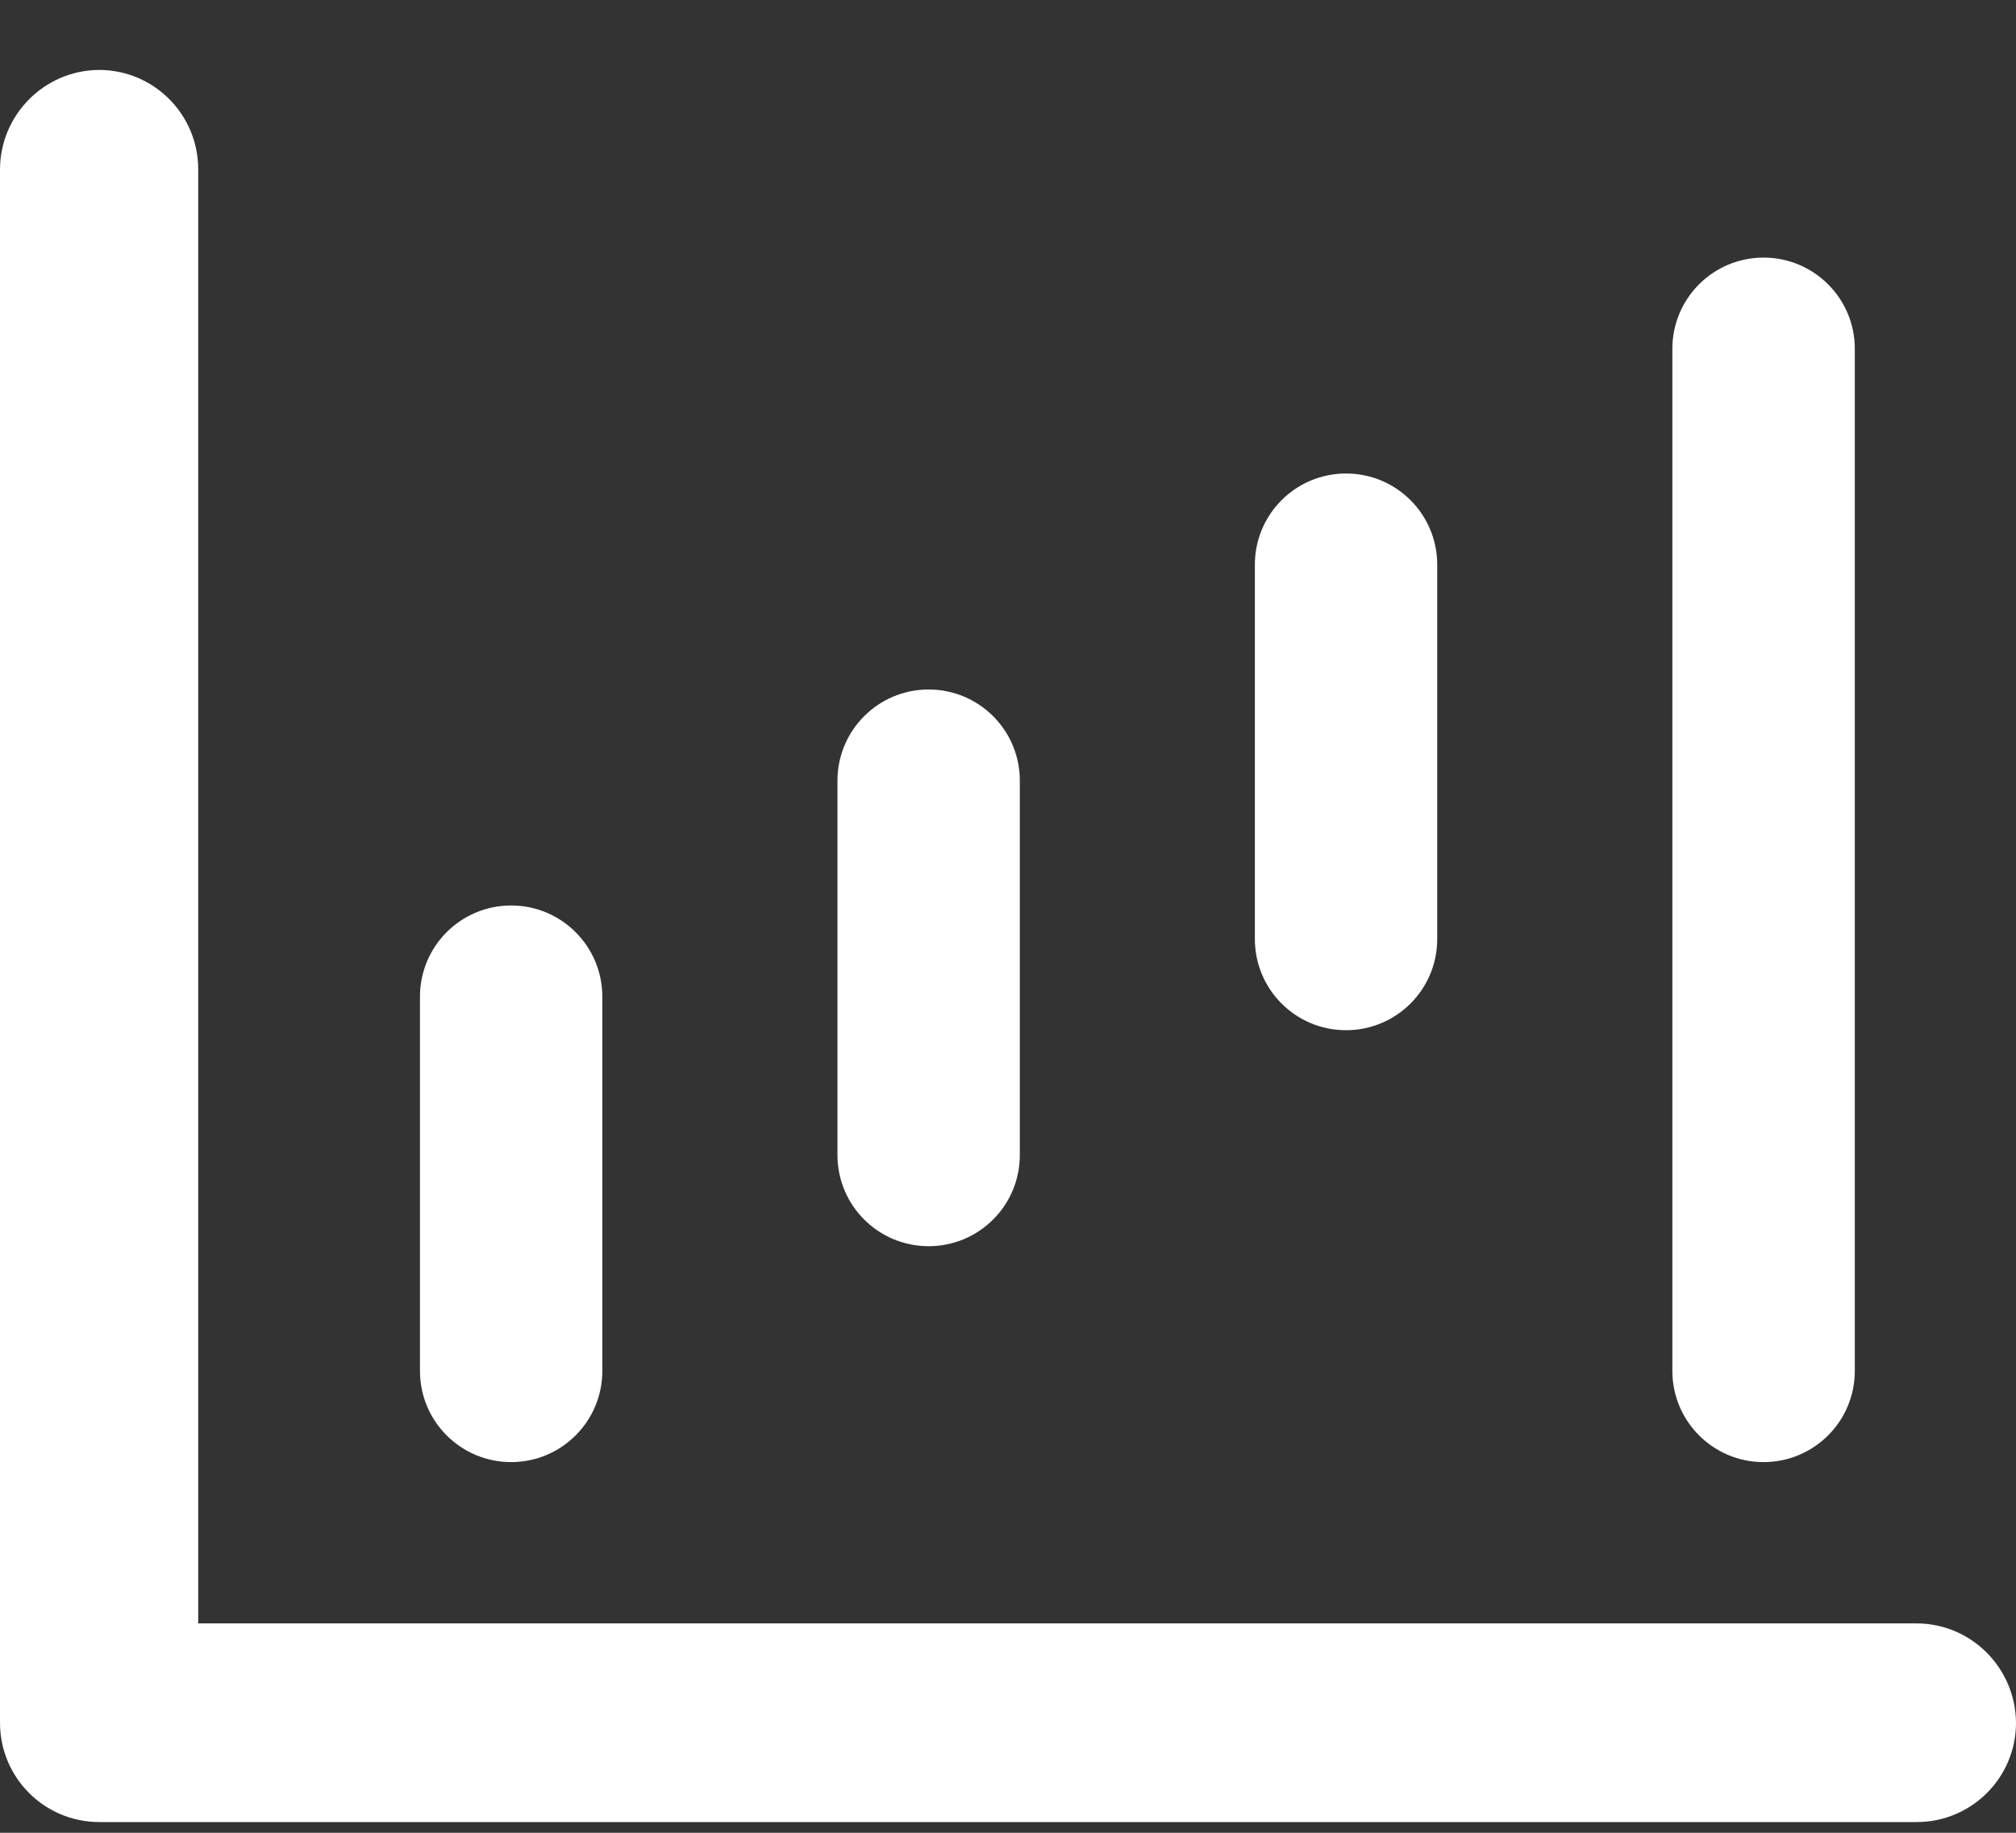
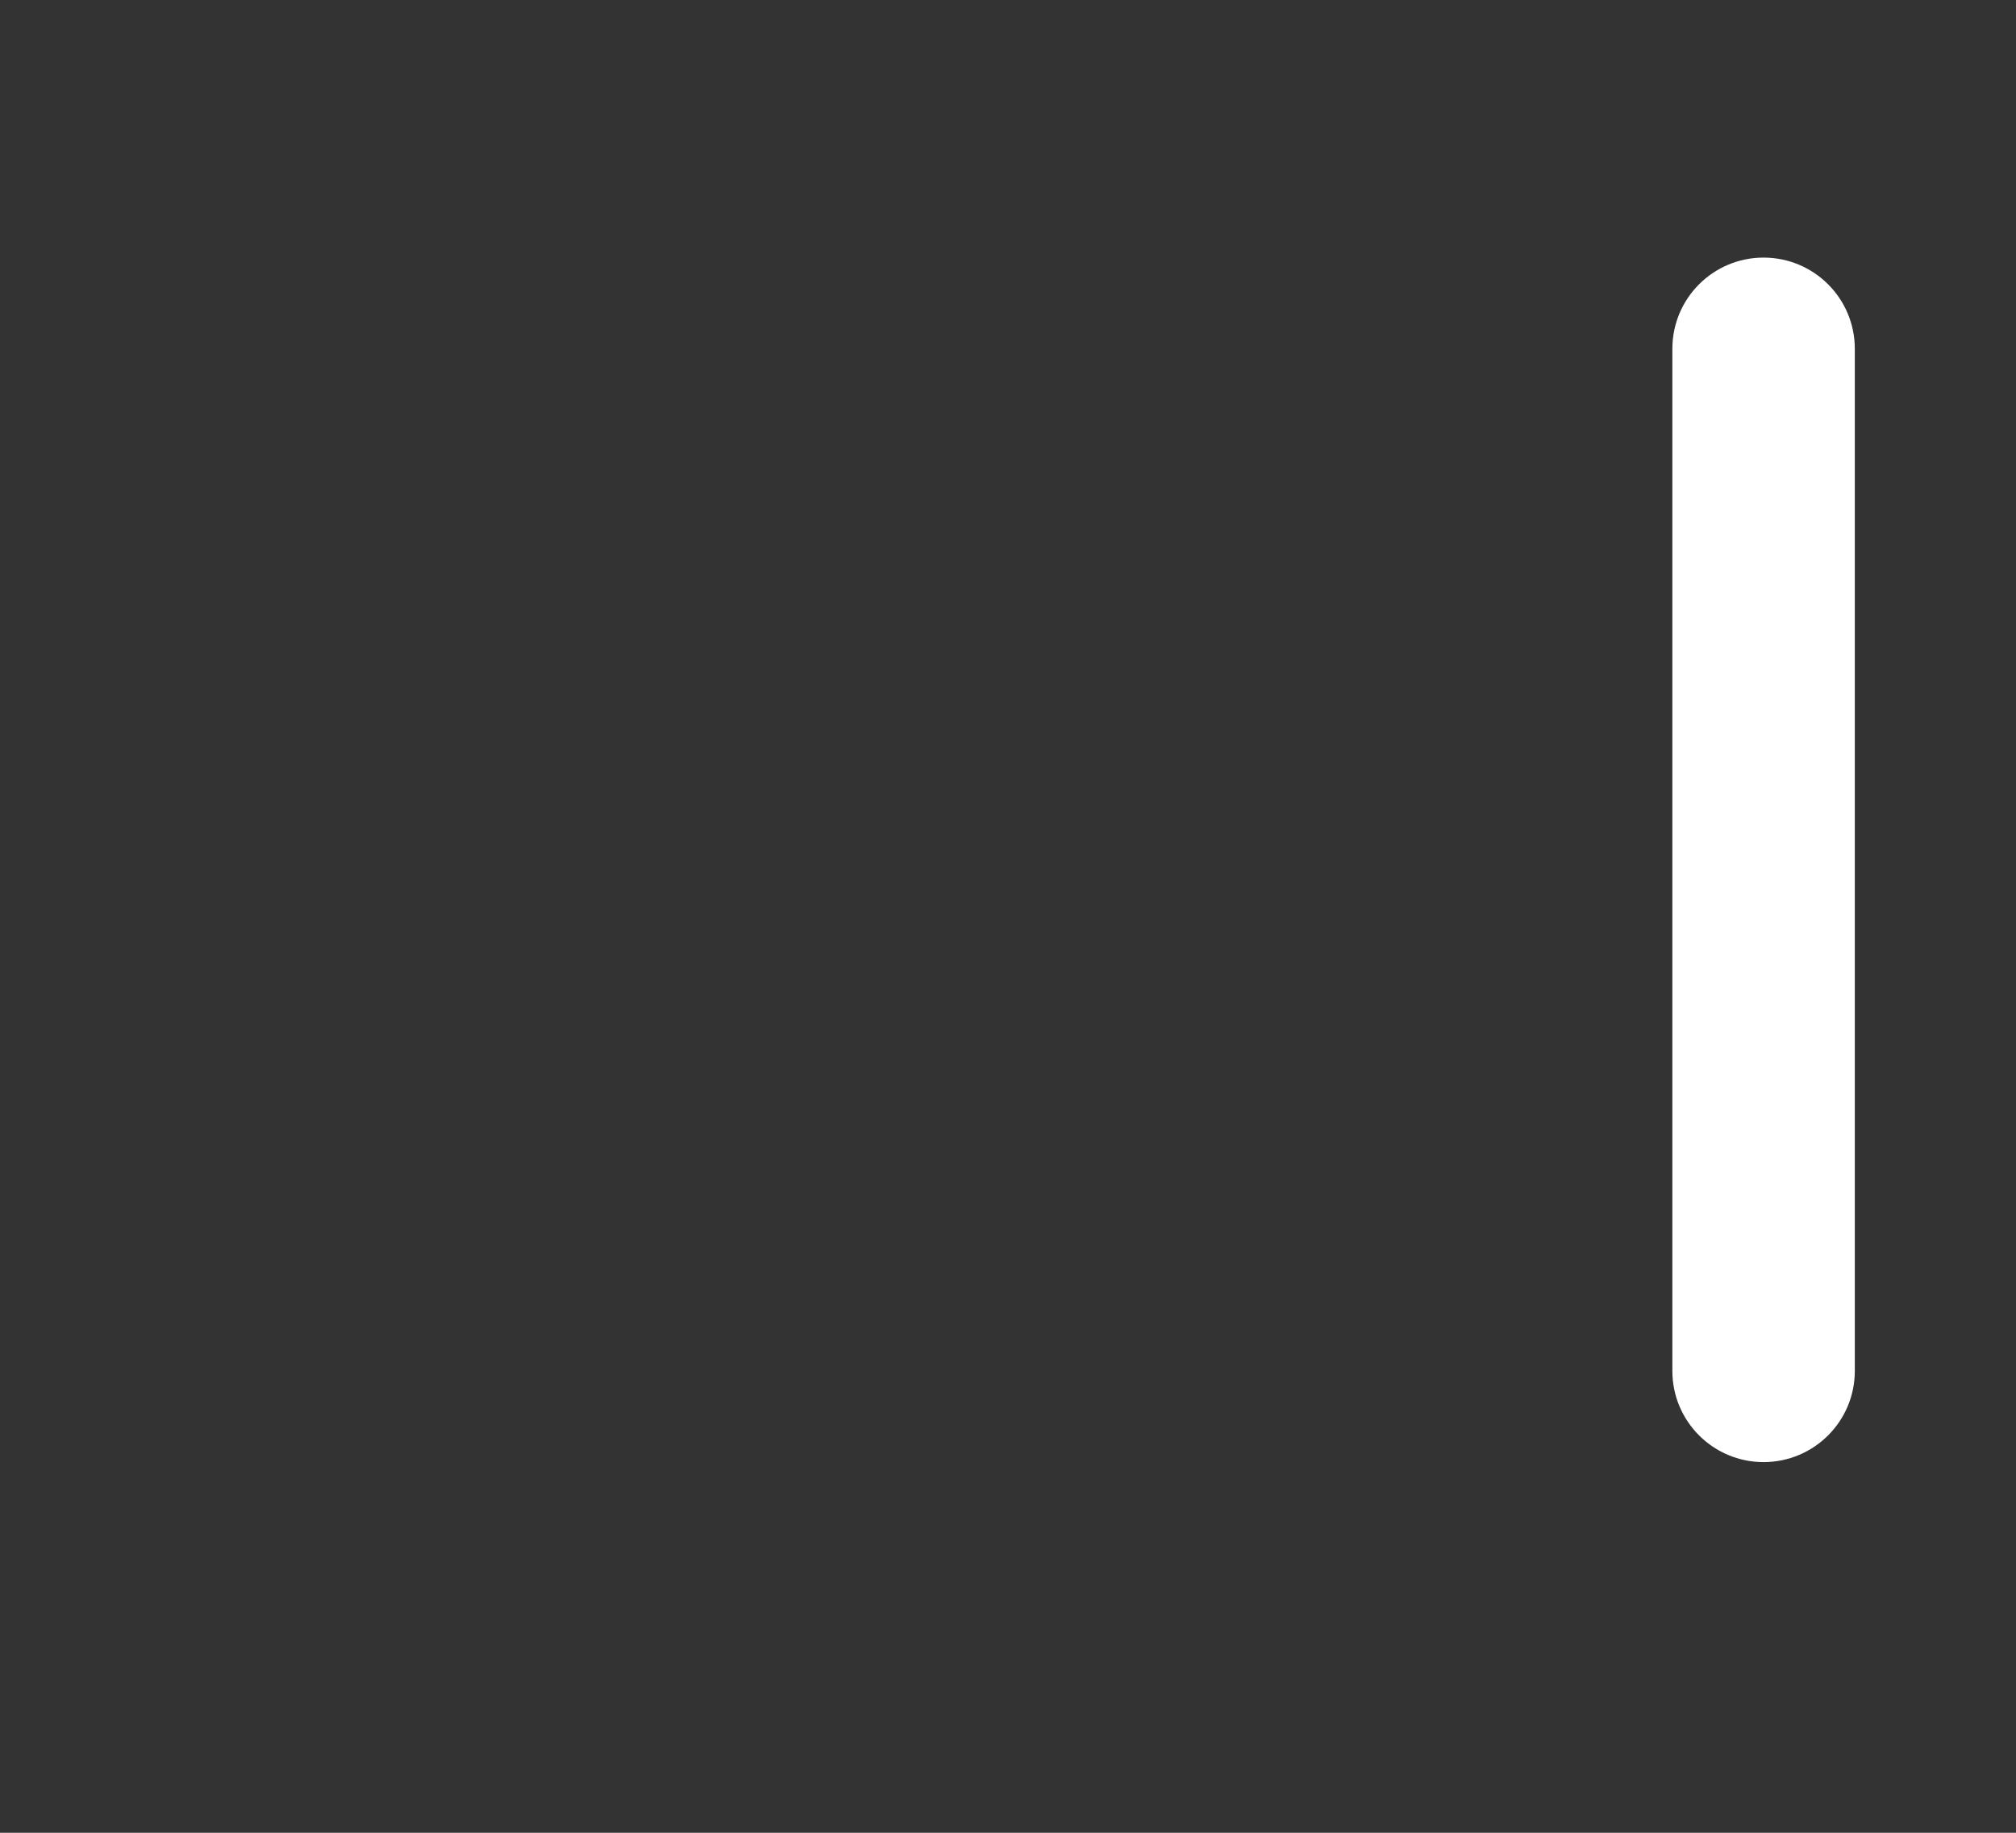
<svg xmlns="http://www.w3.org/2000/svg" width="22" height="20" viewBox="0 0 22 20" fill="none">
  <rect x="0" y="0" width="22" height="20" fill="#333333" stroke="none" />
-   <path d="M20.911 17.715H2.163V1.847C2.163 1.25 1.681 0.763 1.079 0.763C0.482 0.768 0 1.255 0 1.852V18.799C0 19.396 0.482 19.883 1.084 19.883H20.916C21.513 19.883 22 19.401 22 18.799C21.995 18.202 21.513 17.715 20.911 17.715Z" fill="white" />
-   <path d="M5.578 15.955C5.028 15.955 4.583 15.51 4.583 14.96V10.876C4.583 10.326 5.028 9.881 5.578 9.881C6.127 9.881 6.573 10.326 6.573 10.876V14.96C6.573 15.51 6.127 15.955 5.578 15.955Z" fill="white" />
-   <path d="M10.134 13.599C9.584 13.599 9.139 13.154 9.139 12.604V8.519C9.139 7.969 9.584 7.524 10.134 7.524C10.684 7.524 11.129 7.969 11.129 8.519V12.604C11.129 13.154 10.684 13.599 10.134 13.599Z" fill="white" />
-   <path d="M14.689 11.242C14.139 11.242 13.694 10.797 13.694 10.247V6.162C13.694 5.612 14.139 5.167 14.689 5.167C15.239 5.167 15.684 5.612 15.684 6.162V10.247C15.684 10.797 15.239 11.242 14.689 11.242Z" fill="white" />
  <path d="M19.245 15.955C18.696 15.955 18.25 15.51 18.25 14.96V3.806C18.25 3.256 18.696 2.811 19.245 2.811C19.795 2.811 20.241 3.256 20.241 3.806V14.96C20.241 15.51 19.795 15.955 19.245 15.955Z" fill="white" />
</svg>